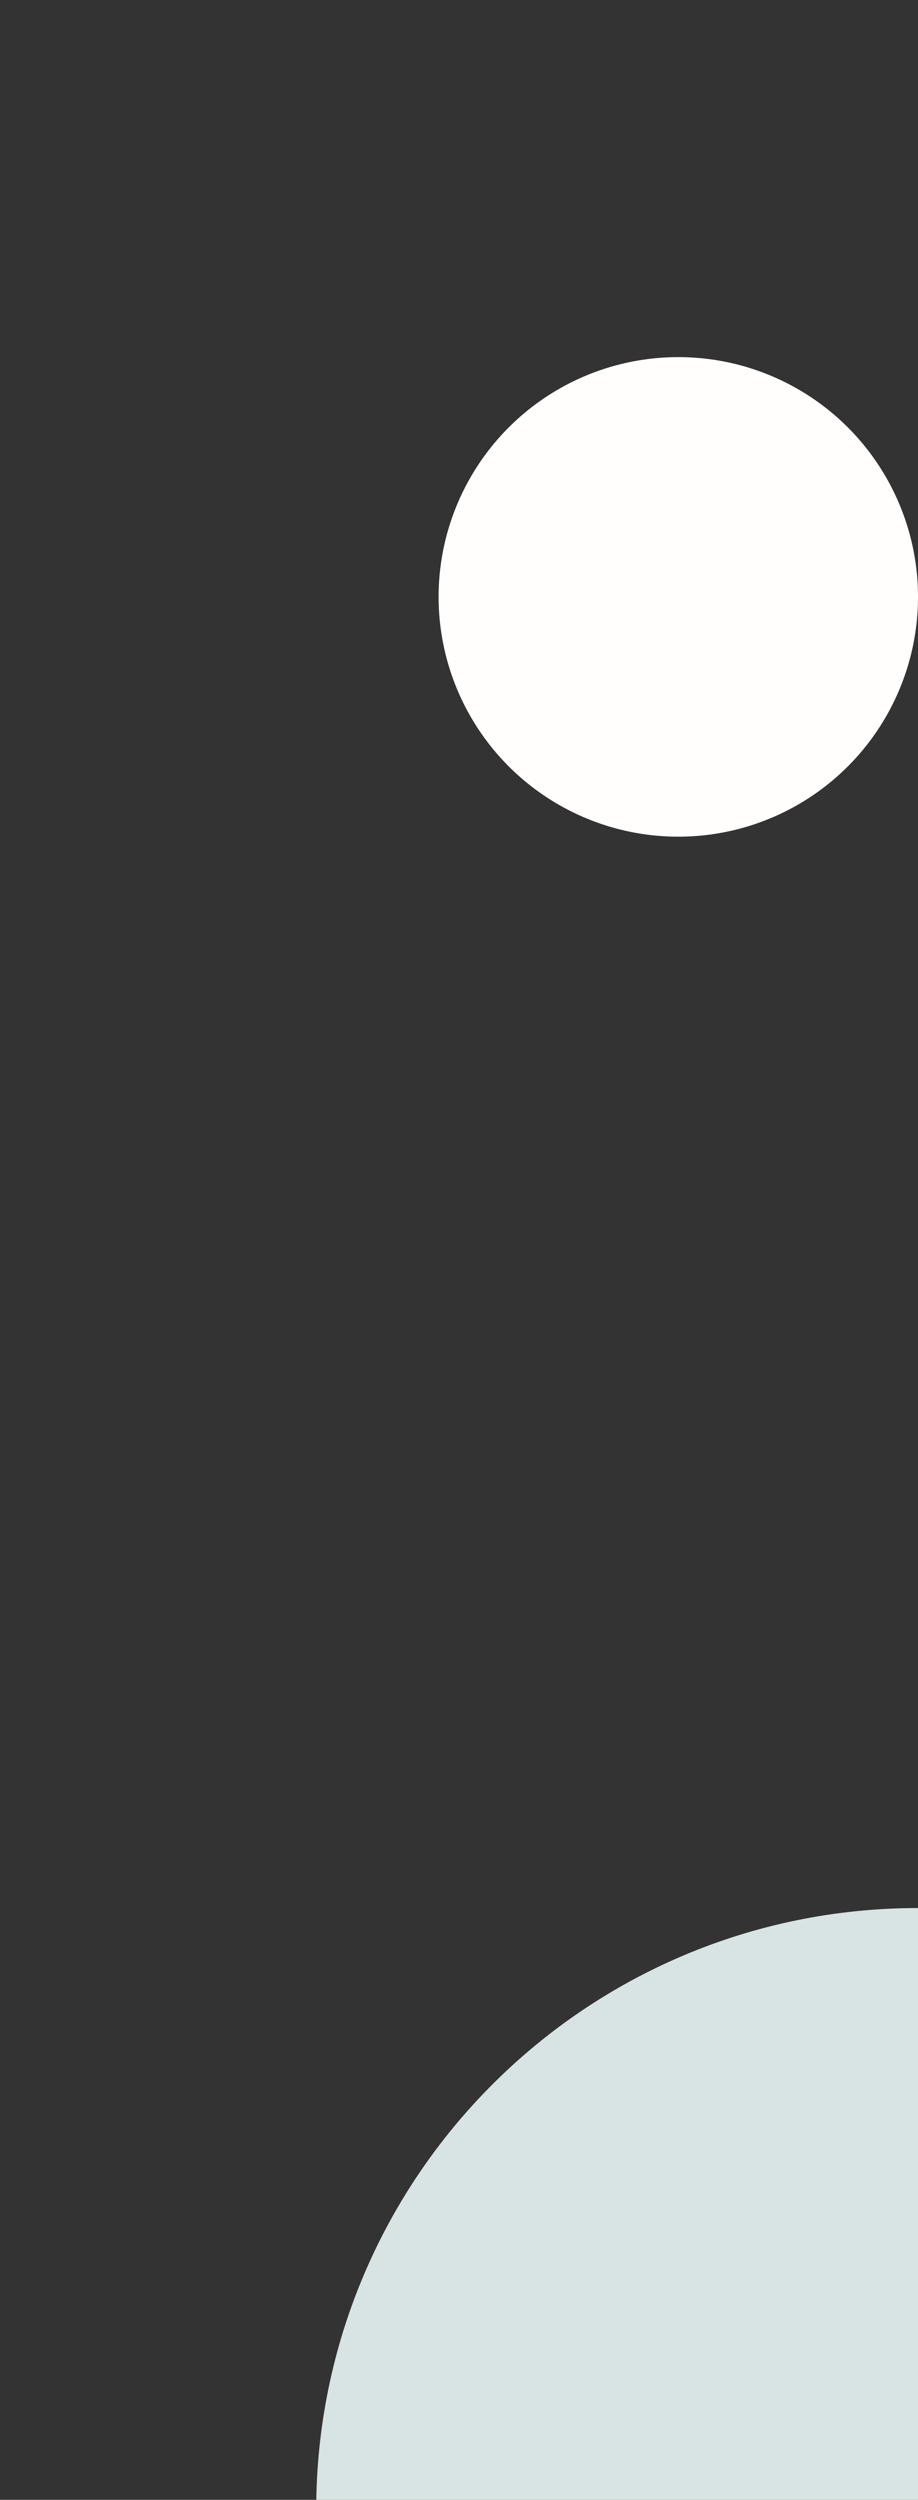
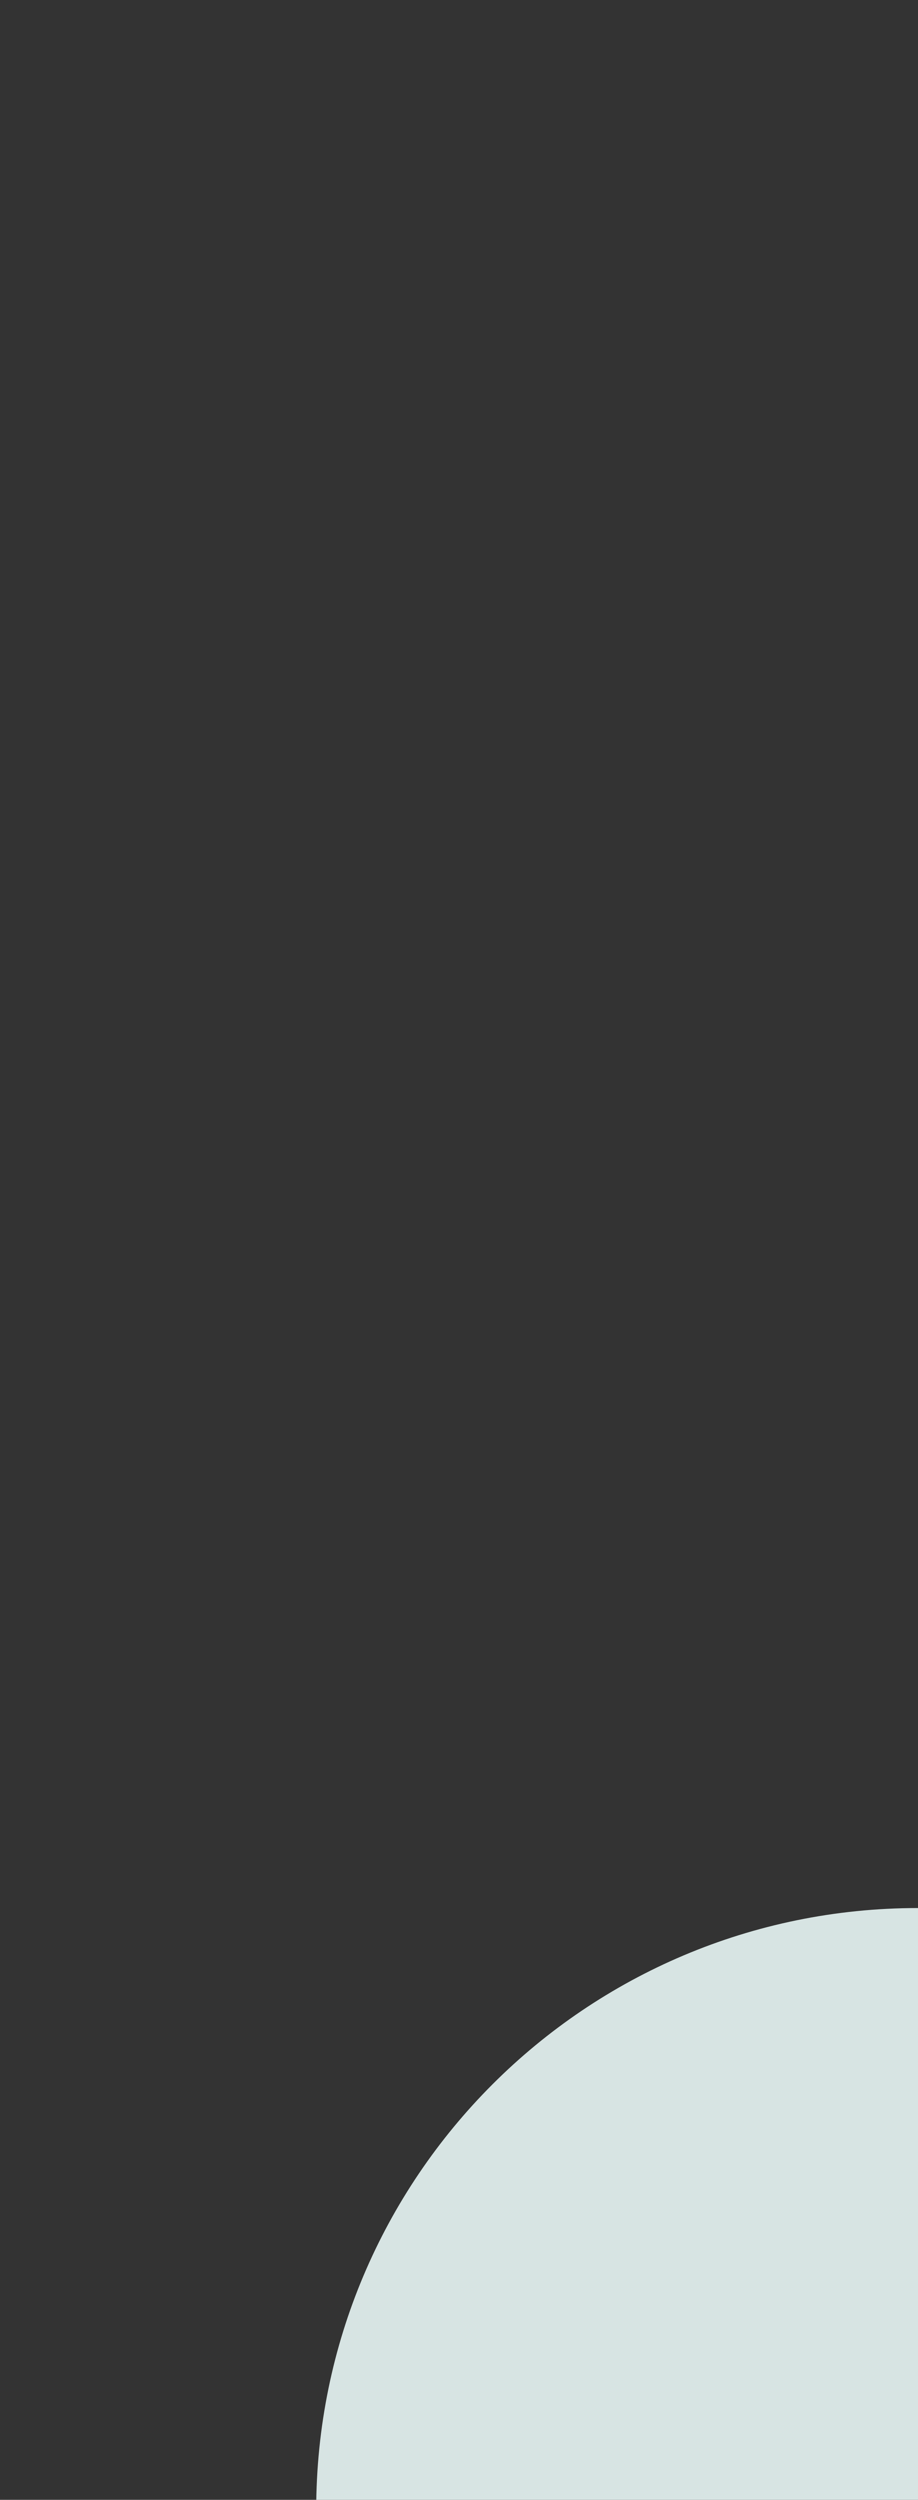
<svg xmlns="http://www.w3.org/2000/svg" width="180" height="490" viewBox="0 0 180 490" fill="none">
  <rect x="0" y="0" width="180" height="490" fill="#333333" stroke="none" />
  <g clip-path="url(#clip0_3547_721)">
    <path d="M180 374C114.83 374 62 426.83 62 492L180 492L180 374Z" fill="#D7E4E3" />
-     <circle cx="133" cy="117" r="47" fill="#FFFEFC" />
  </g>
  <defs>
    <clipPath id="clip0_3547_721">
      <rect width="180" height="490" fill="white" />
    </clipPath>
  </defs>
</svg>